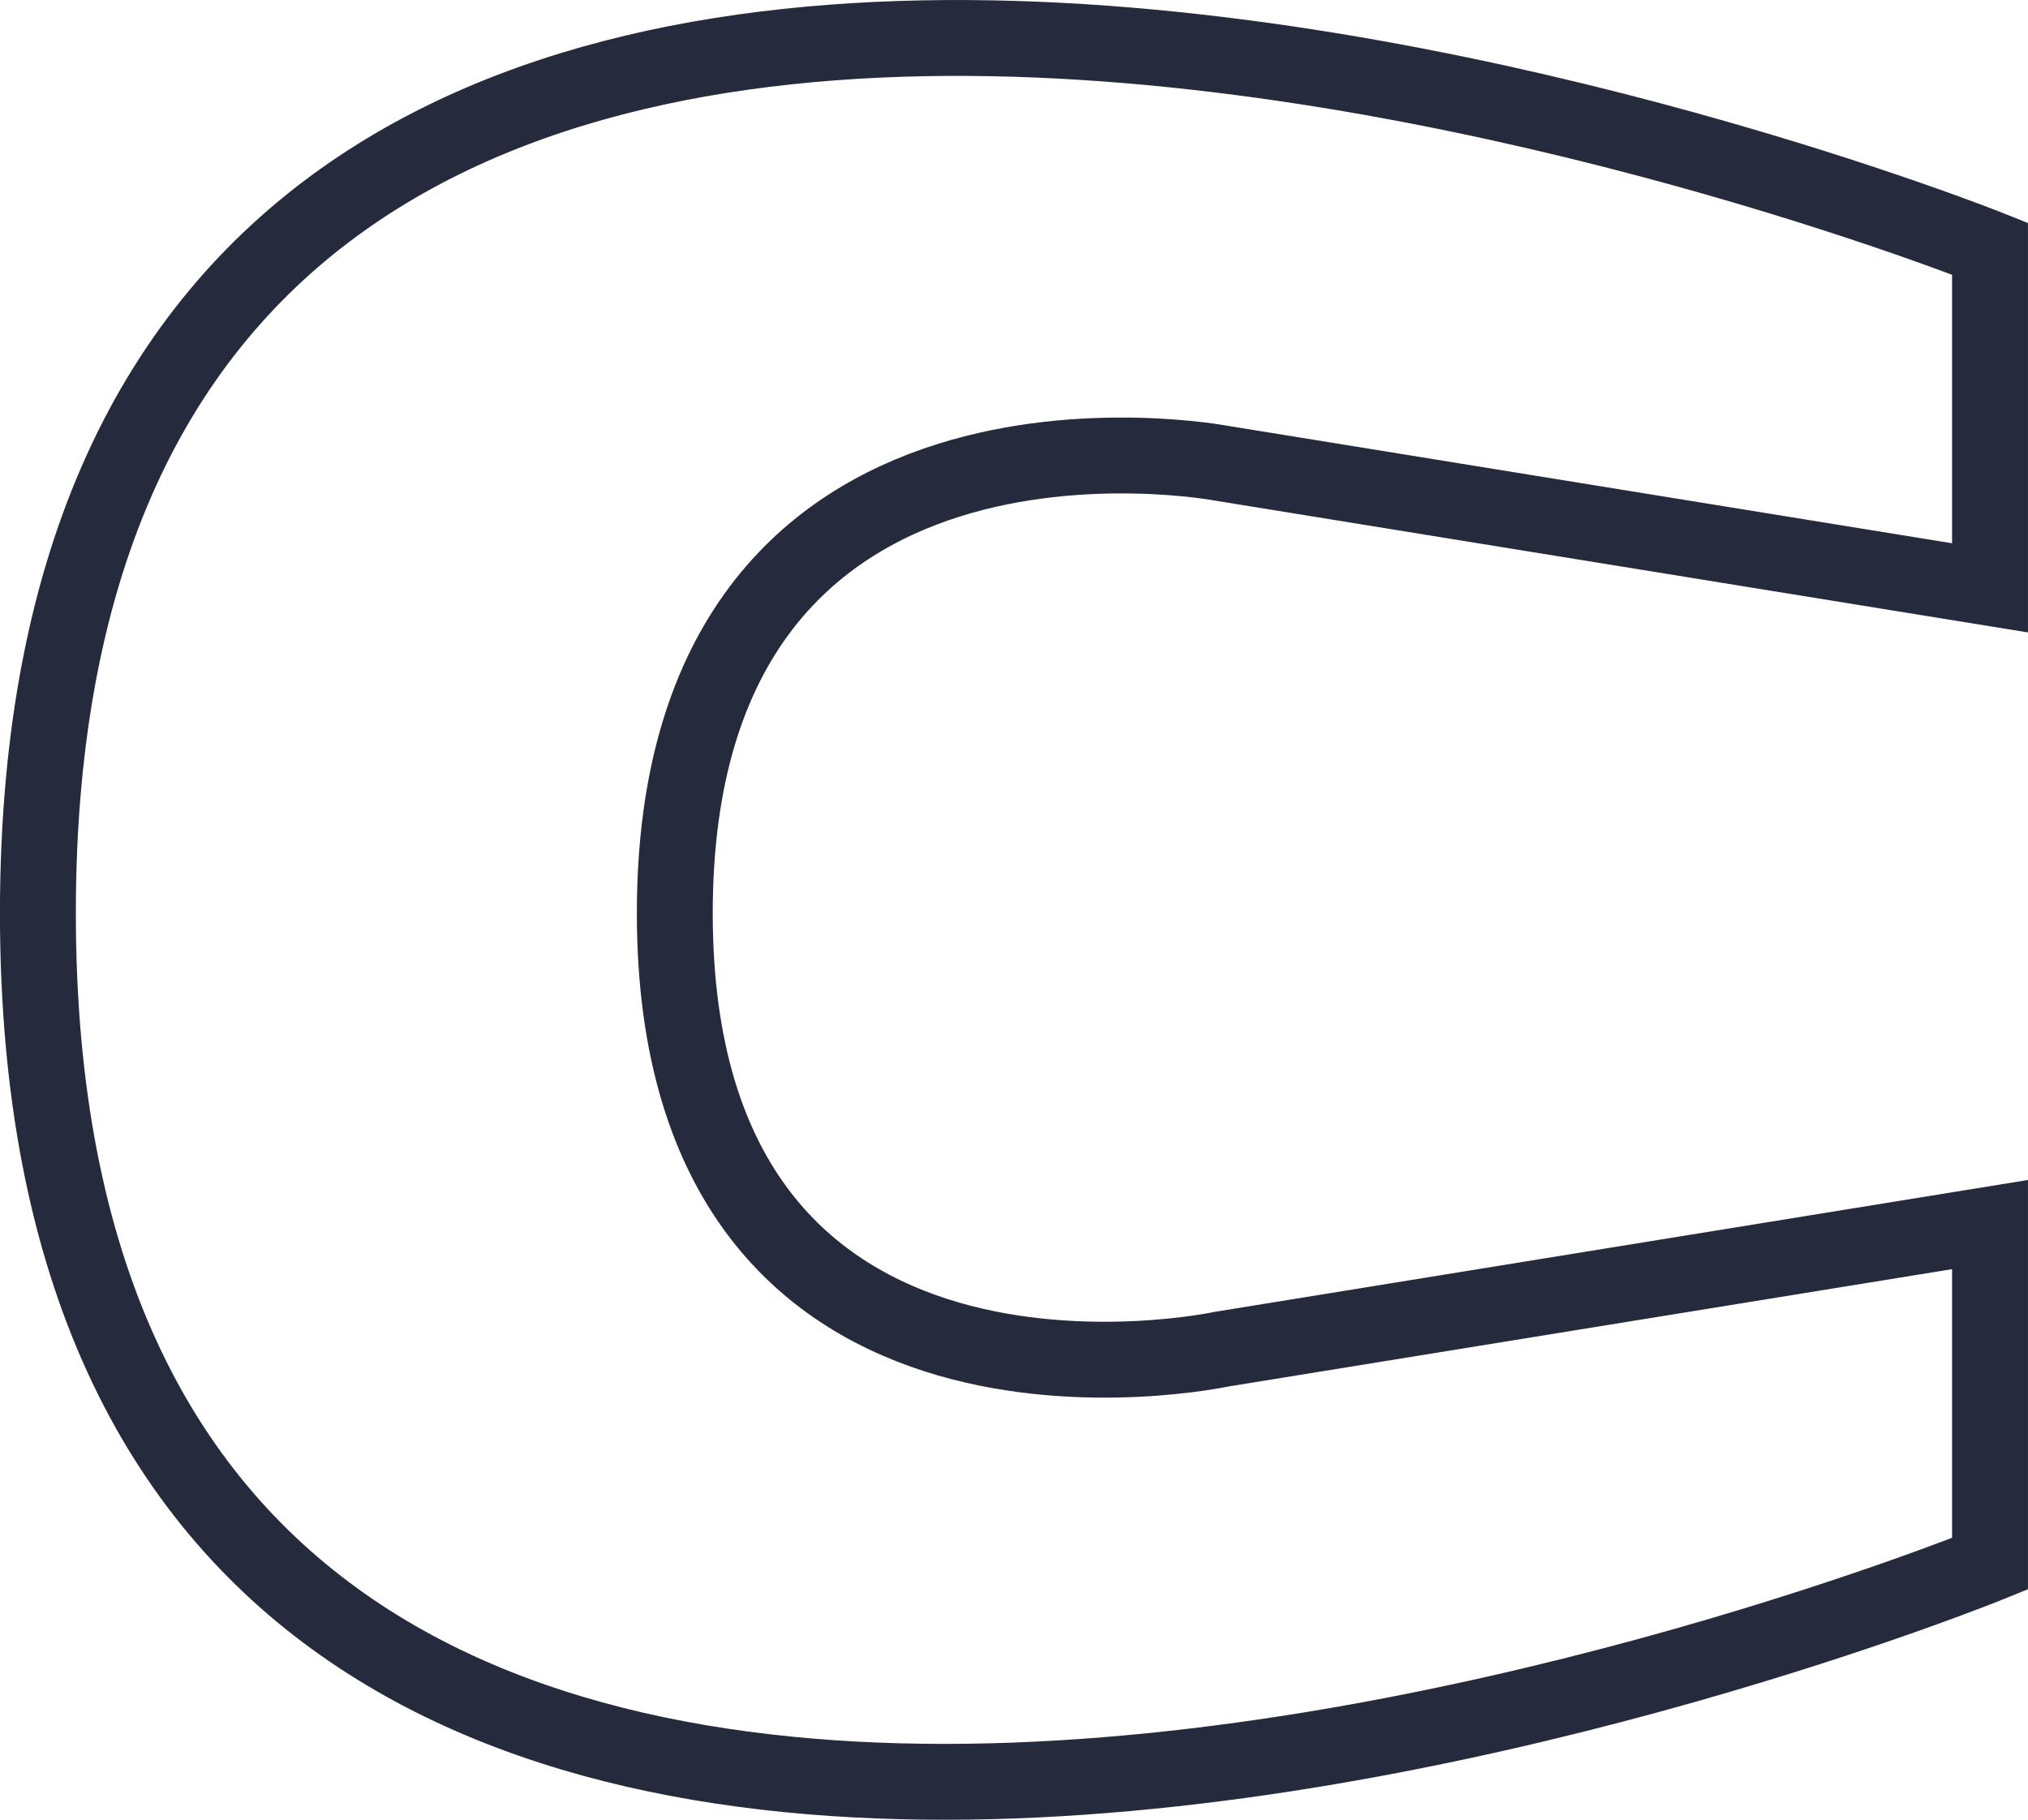
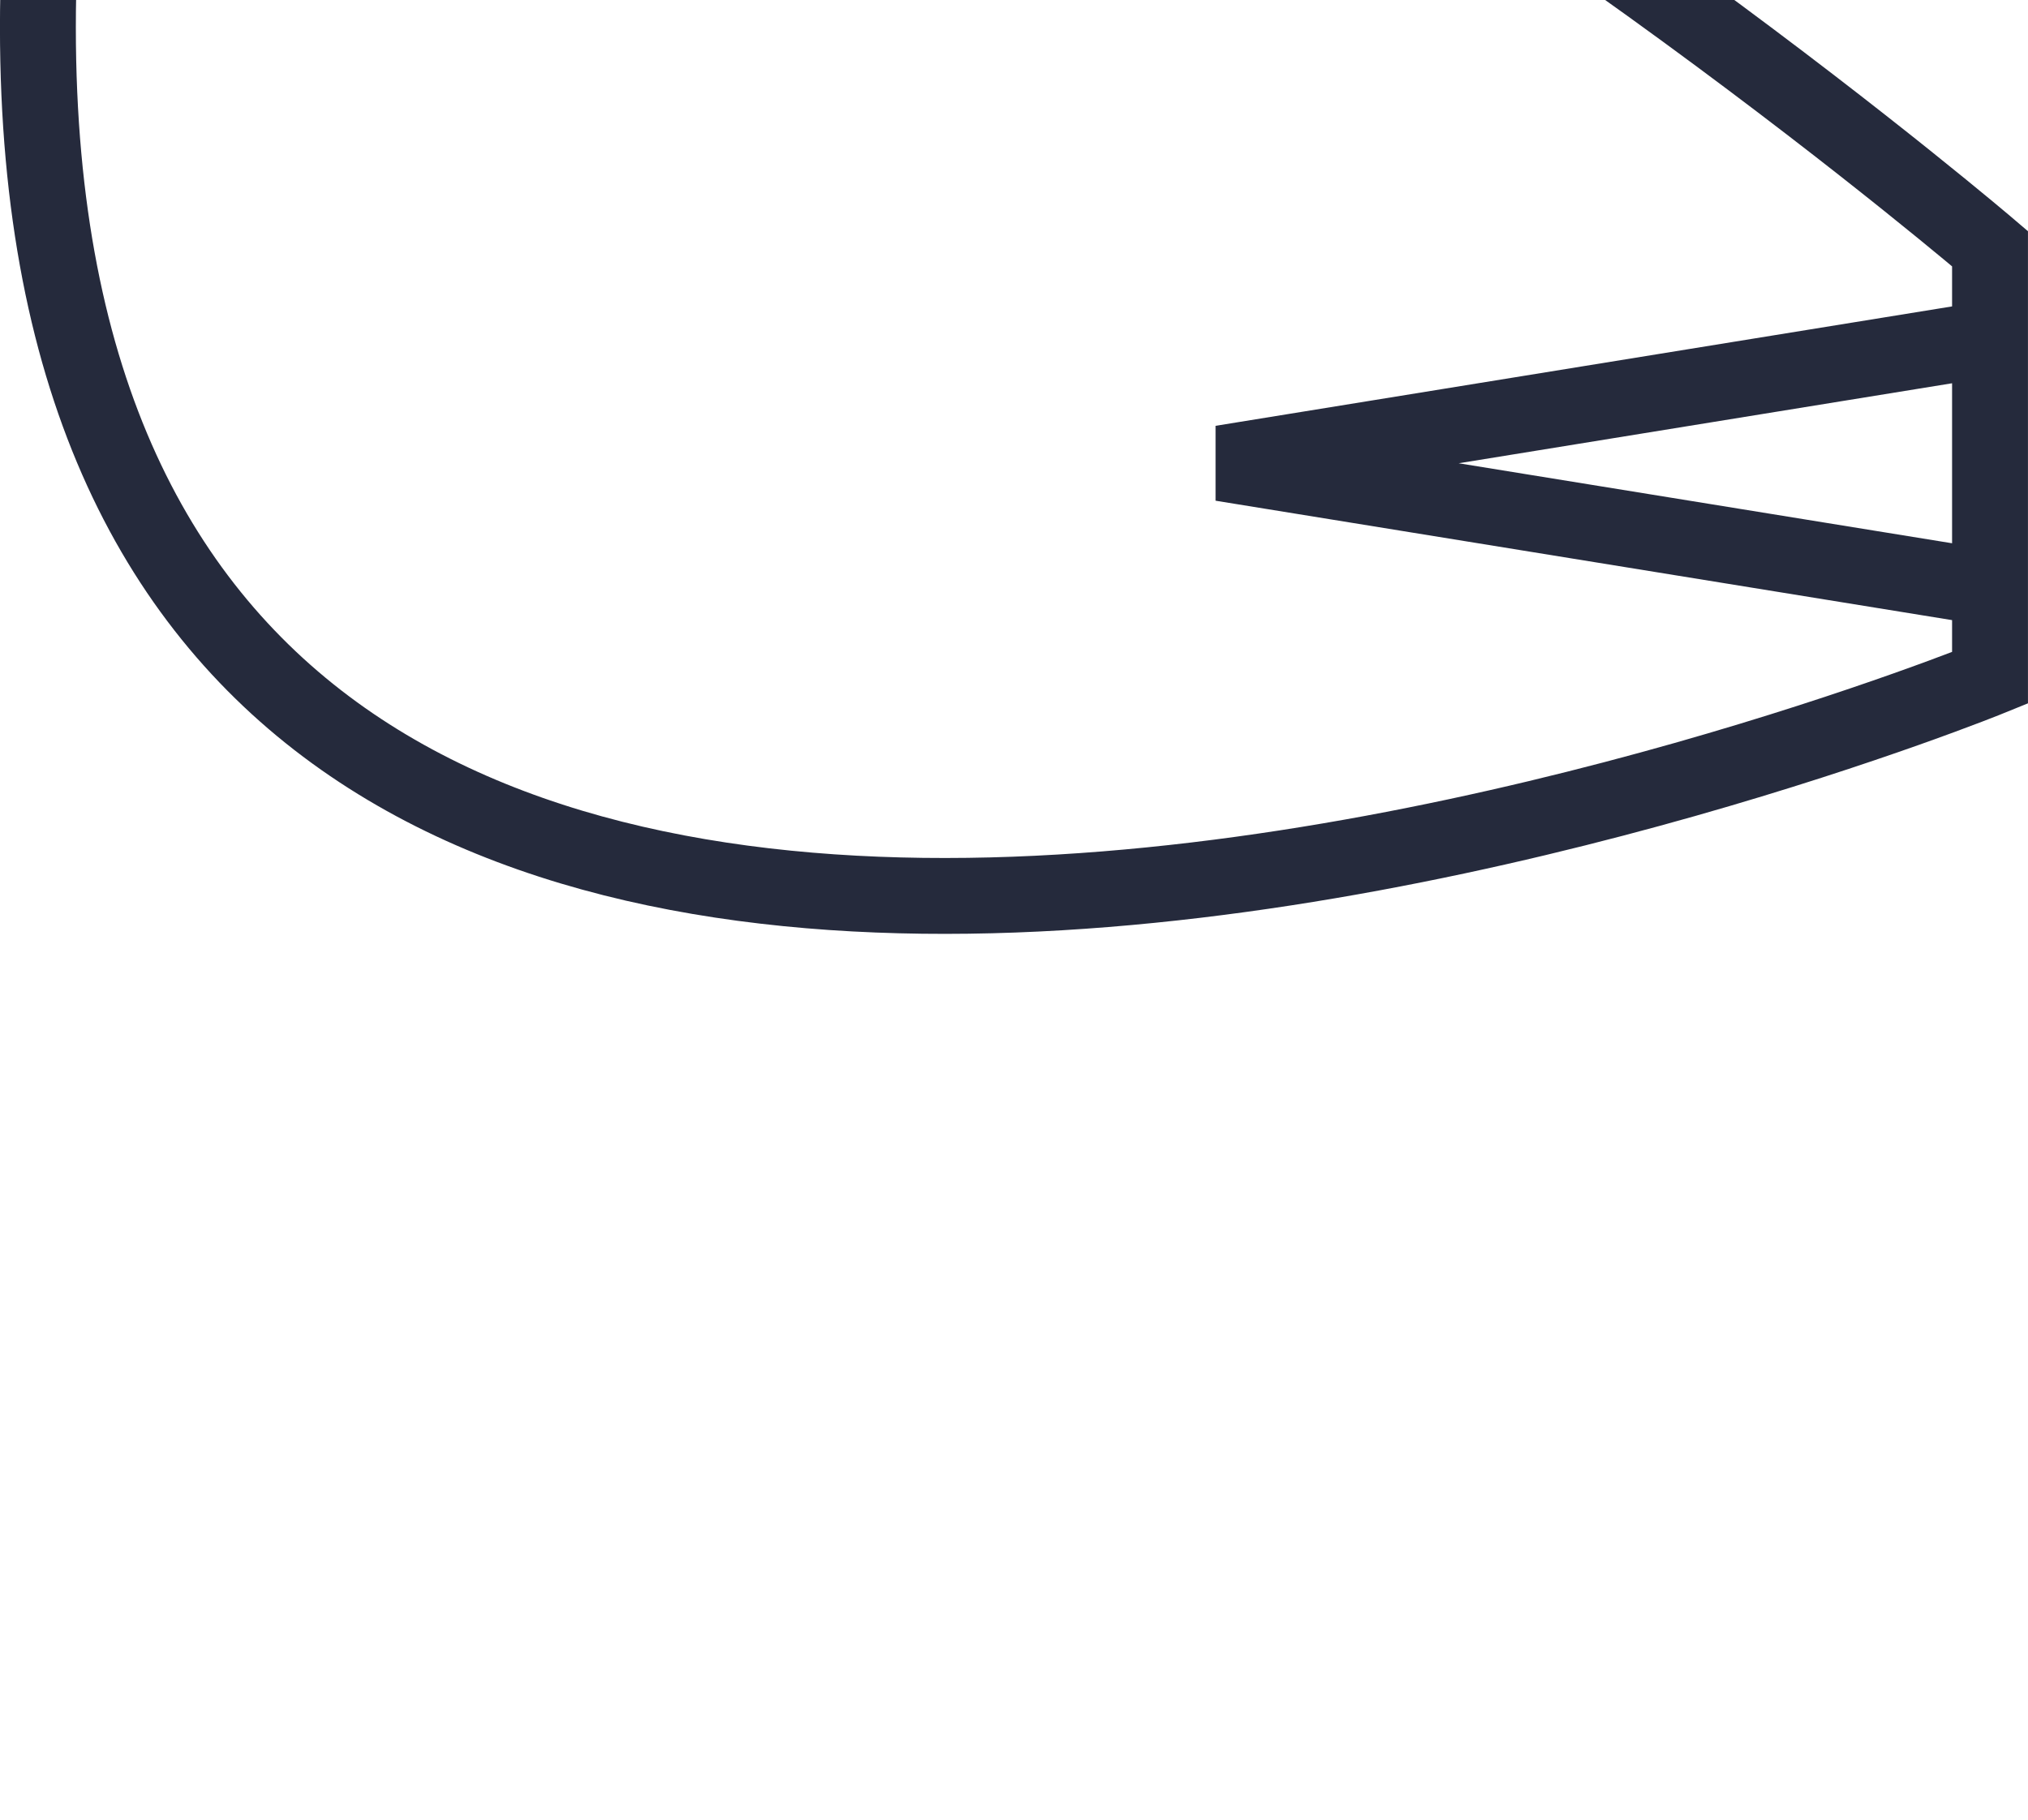
<svg xmlns="http://www.w3.org/2000/svg" width="53.45" height="47.97" viewBox="0 0 53.45 47.97">
  <defs>
    <style>.a{fill:none;stroke:#252a3c;stroke-width:2px;}</style>
  </defs>
  <g transform="translate(-608.647 -1299.209)">
-     <path class="a" d="M600.049,1276.066v8.94l-20.251-3.284s-14.413-2.747-14.413,11.859,14.413,11.494,14.413,11.494l20.251-3.284v8.94s-51.45,20.957-51.45-17.15S600.049,1276.066,600.049,1276.066Z" transform="translate(61.047 29.699)" />
+     <path class="a" d="M600.049,1276.066v8.94l-20.251-3.284l20.251-3.284v8.94s-51.45,20.957-51.45-17.15S600.049,1276.066,600.049,1276.066Z" transform="translate(61.047 29.699)" />
  </g>
</svg>